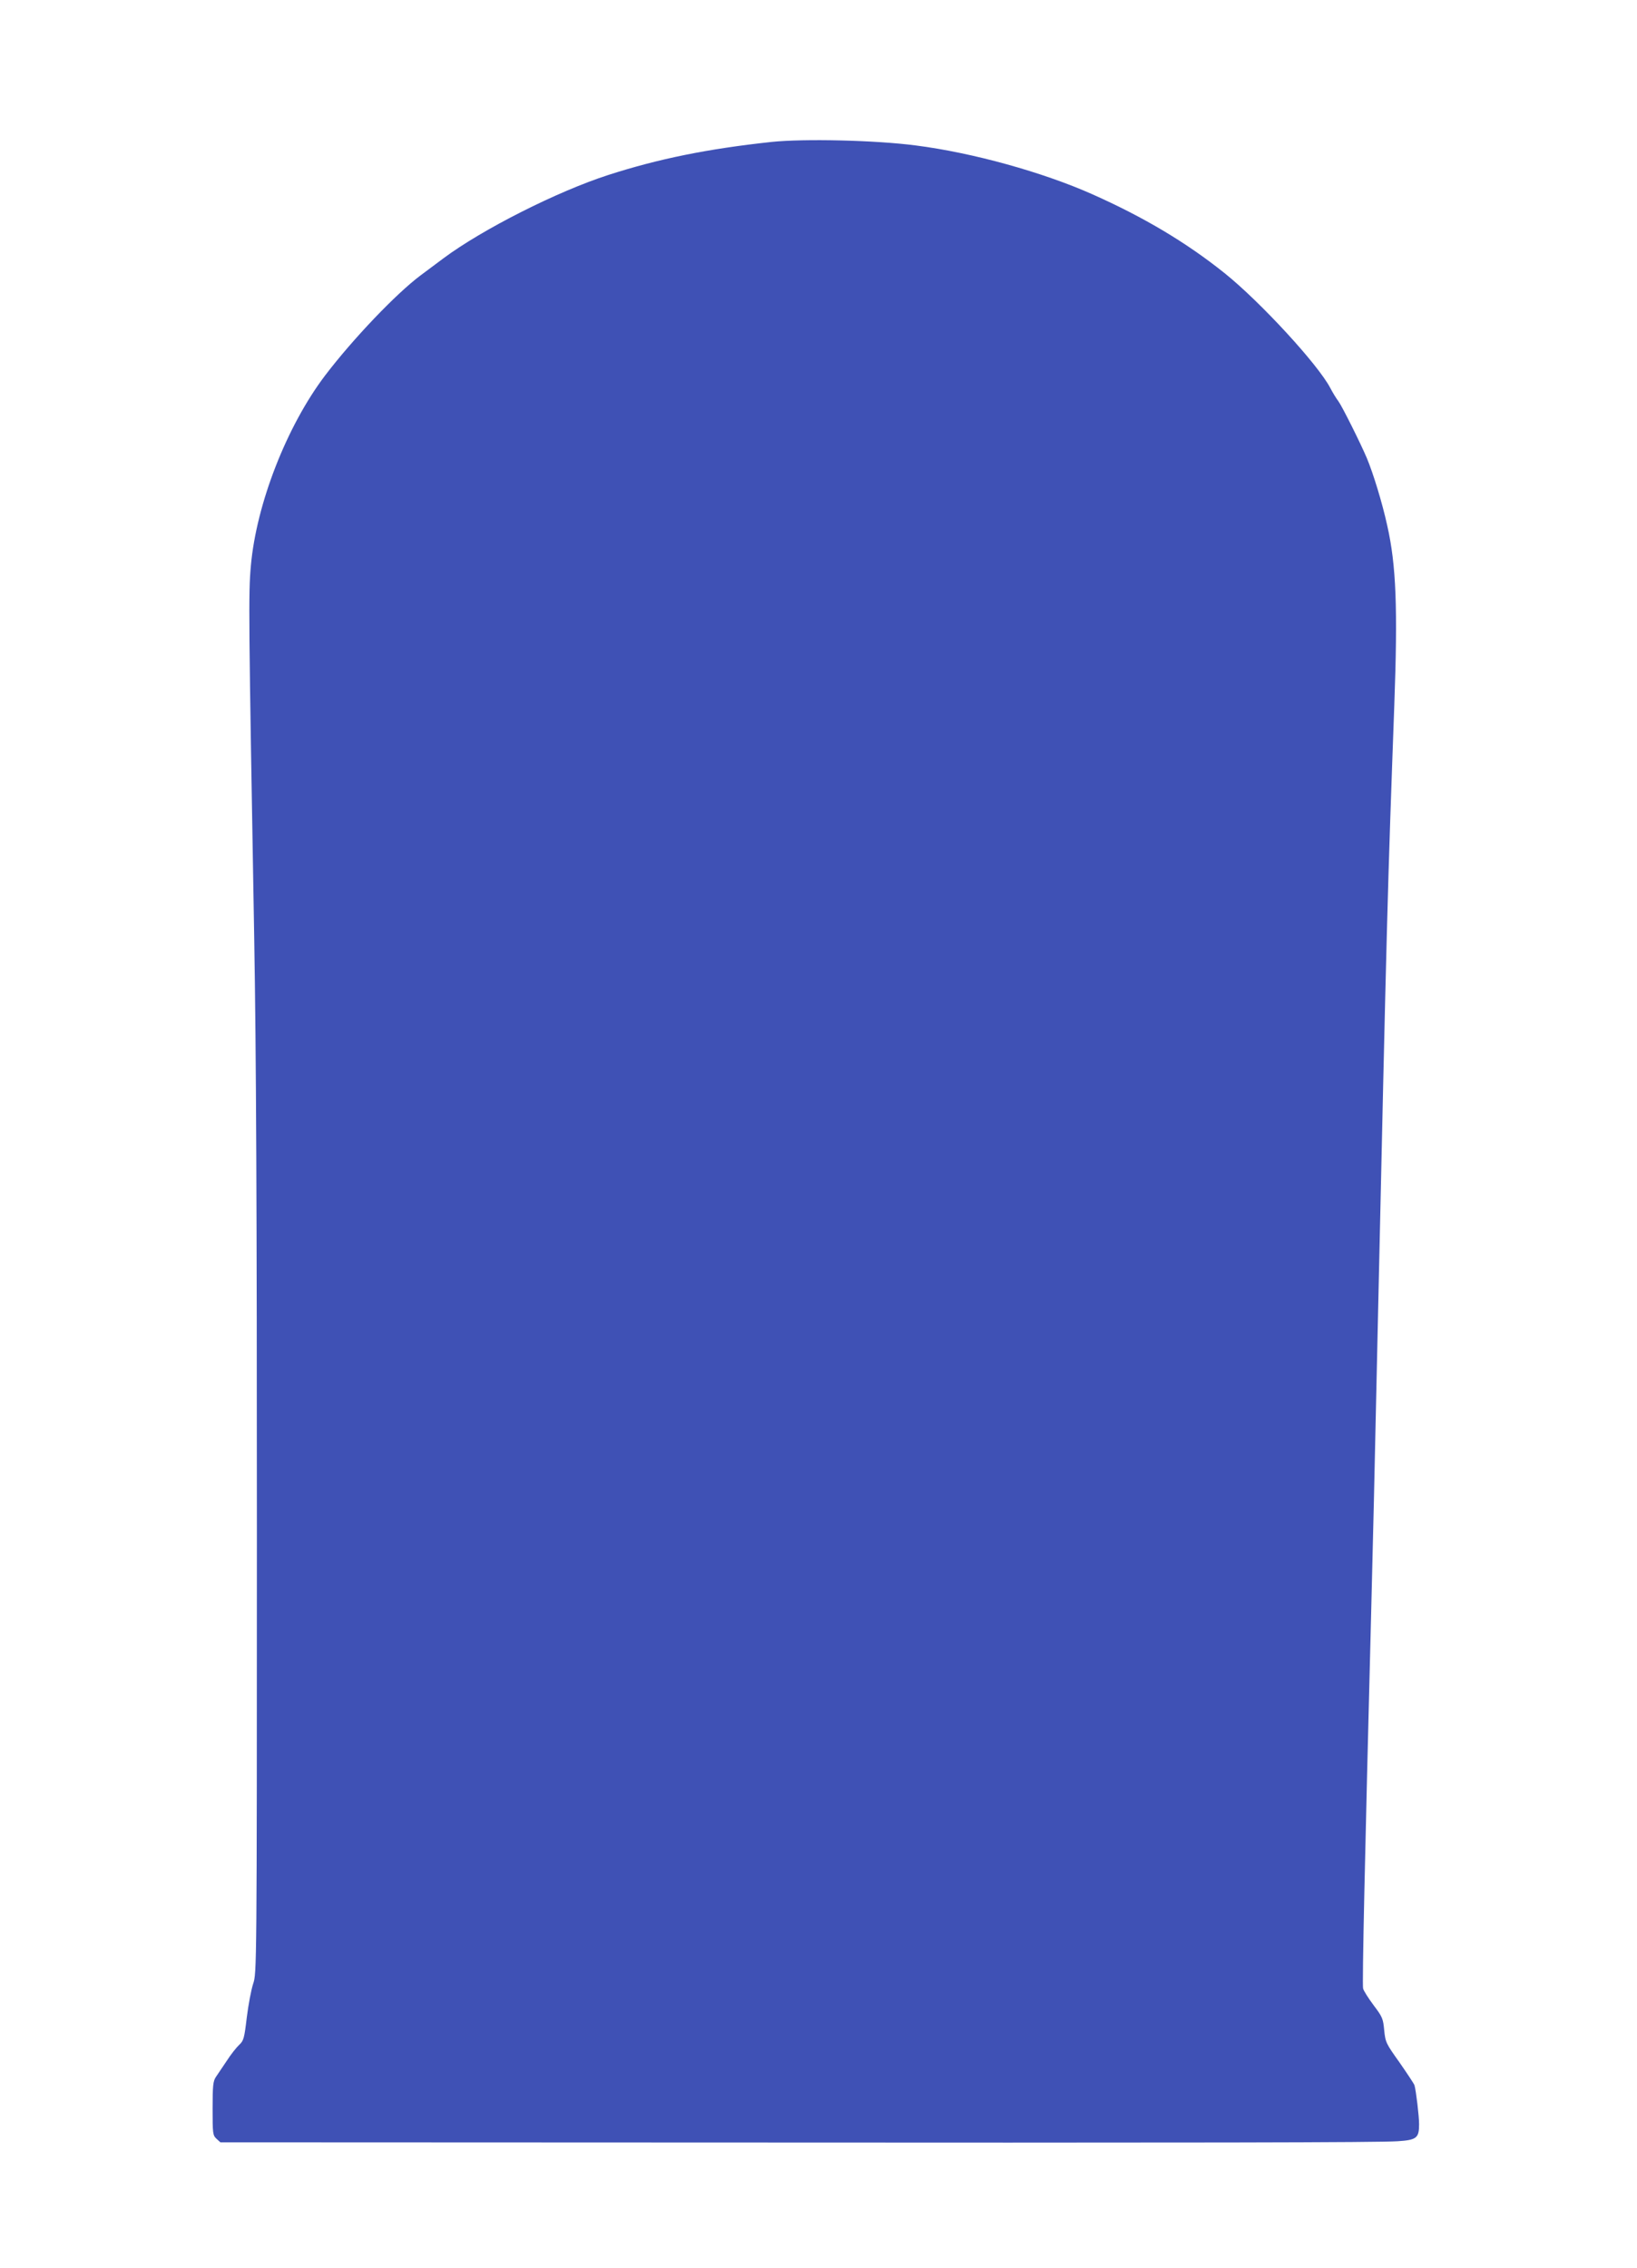
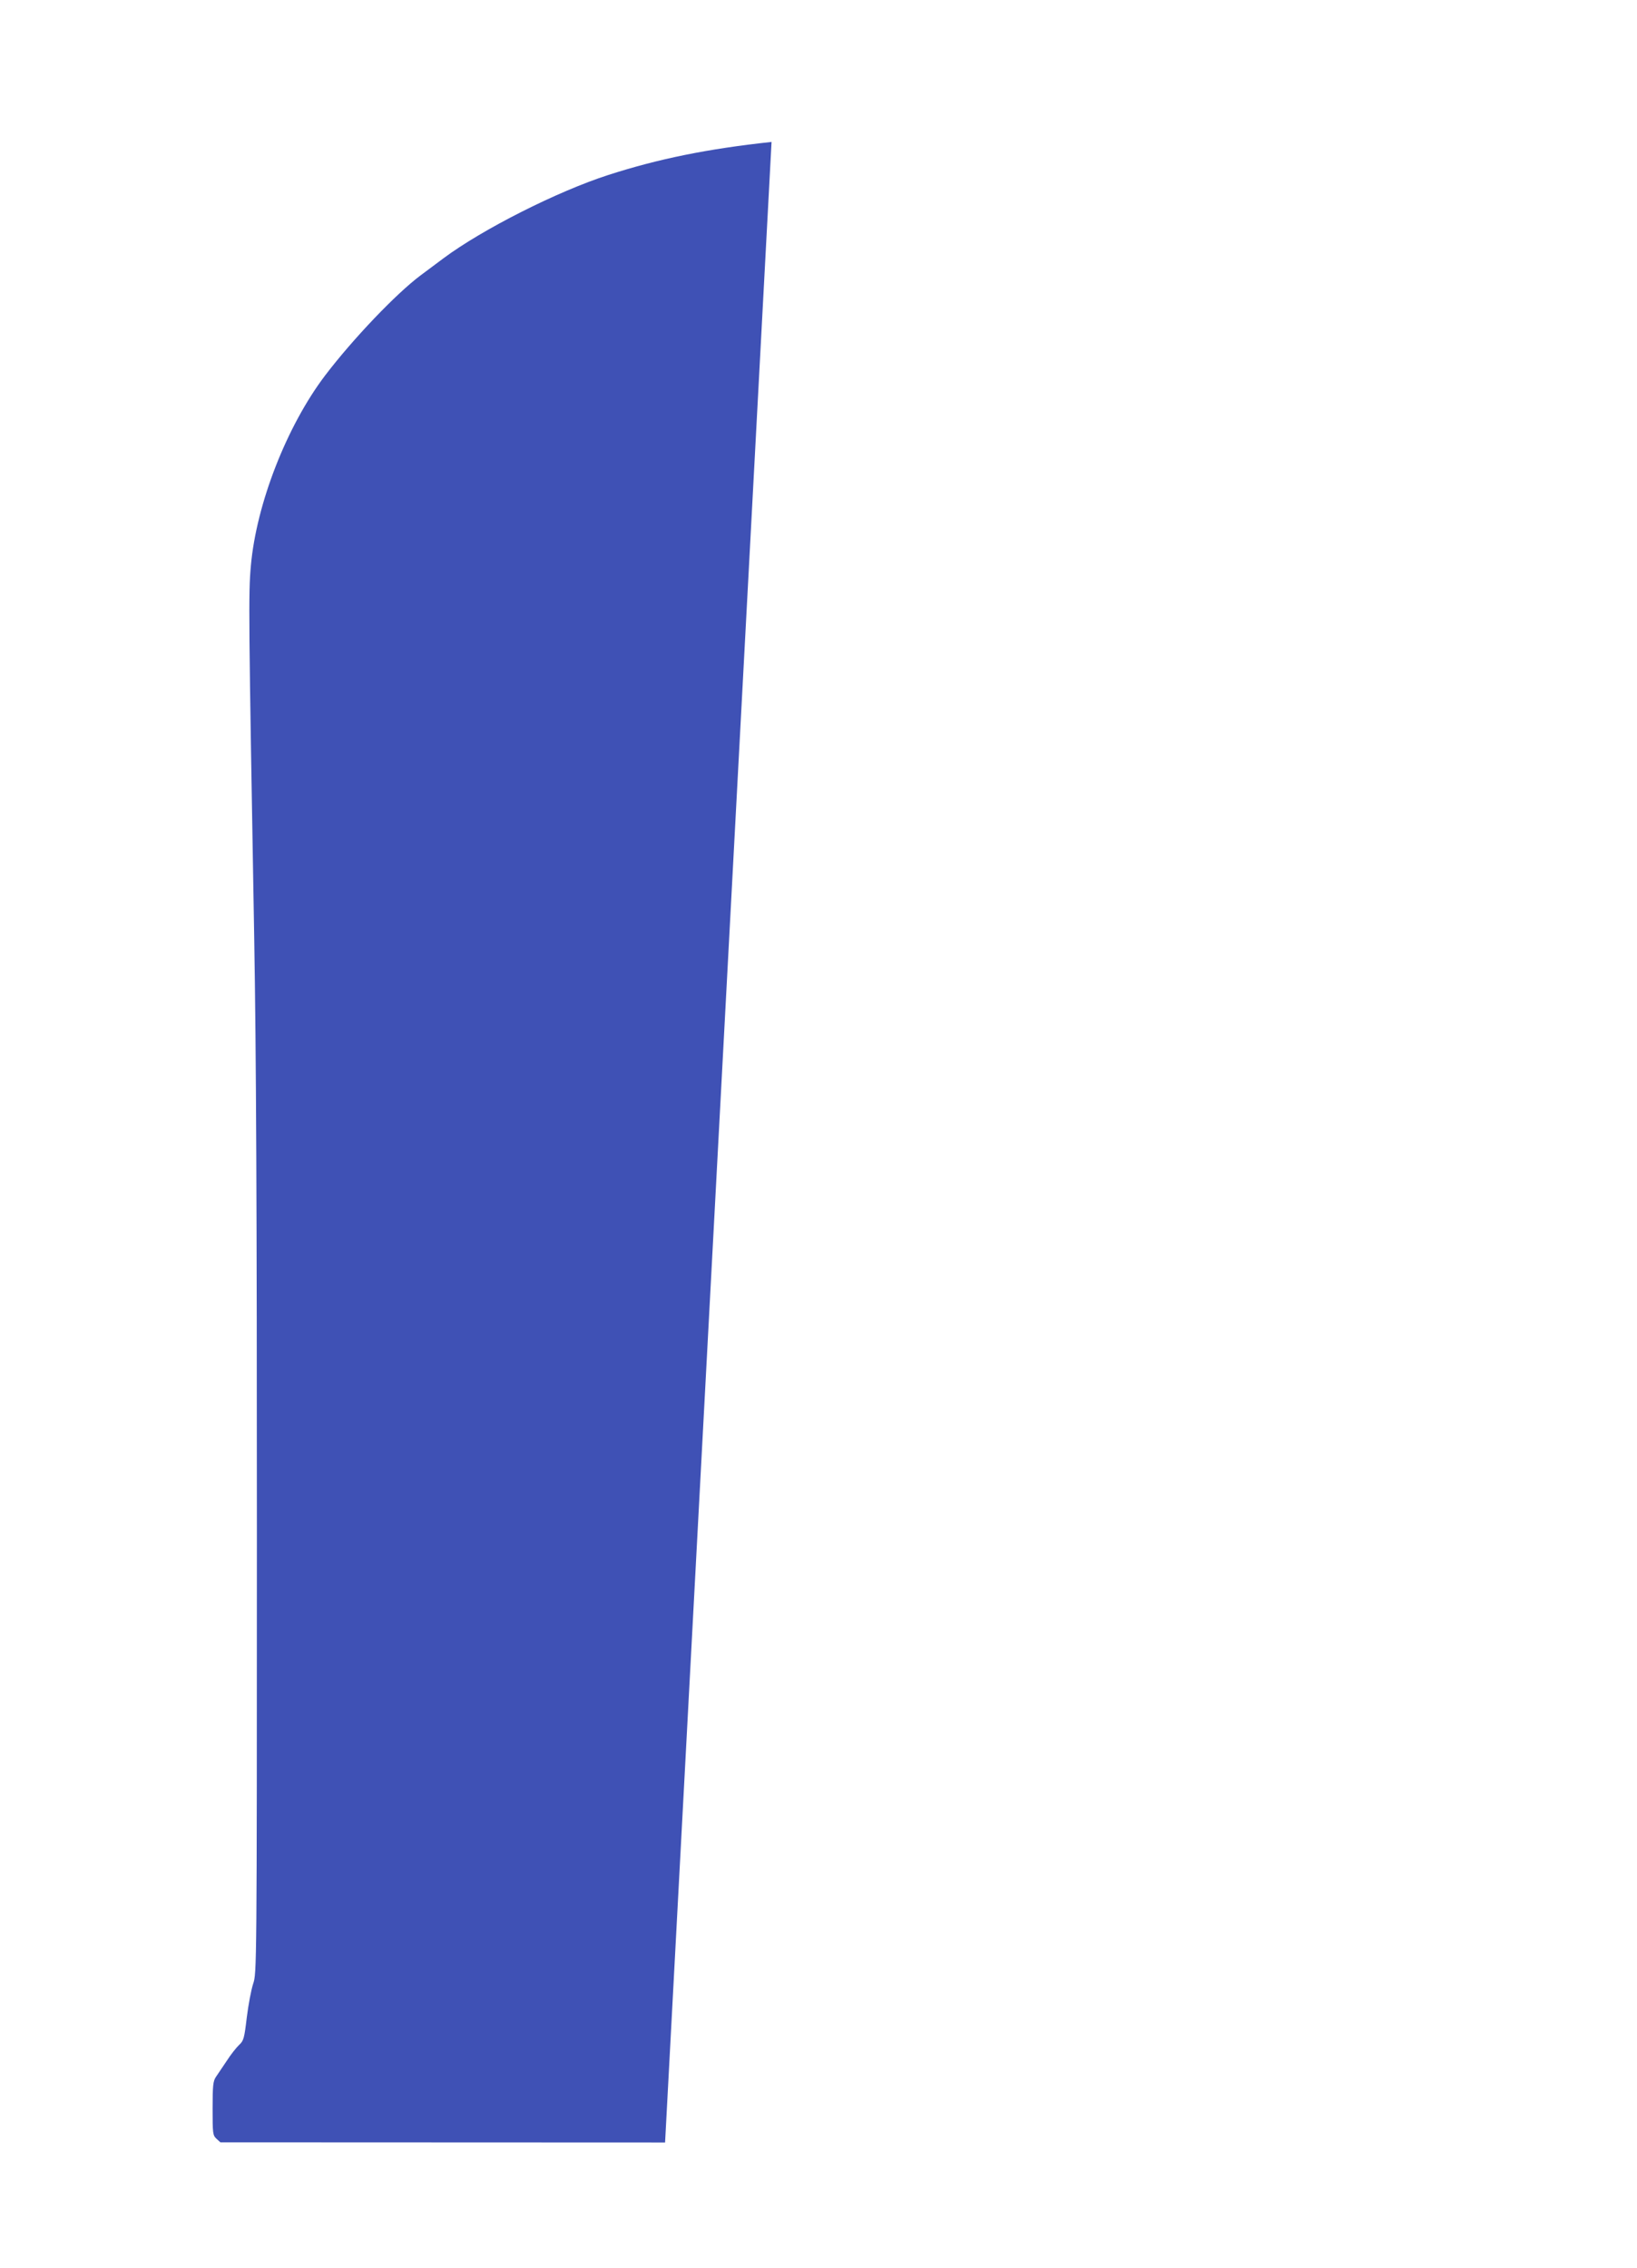
<svg xmlns="http://www.w3.org/2000/svg" version="1.0" width="924pt" height="1280pt" viewBox="0 0 924 1280" preserveAspectRatio="xMidYMid meet">
  <g transform="translate(0,1280) scale(0.1,-0.1)" fill="#3f51b5" stroke="none">
-     <path d="M4355 11999 c-362 -39 -637 -95 -920 -186 -289 -93 -712 -307 -931 -470 -28 -21 -87 -65 -130 -97 -139 -104 -383 -360 -539 -565 -216 -285 -388 -724 -419 -1074 -14 -157 -13 -277 19 -2107 11 -640 15 -1512 15 -3350 0 -2474 -1 -2485 -21 -2545 -11 -33 -27 -118 -36 -190 -14 -119 -18 -132 -43 -155 -15 -14 -47 -54 -70 -90 -24 -36 -52 -77 -62 -92 -15 -23 -18 -48 -18 -177 0 -142 1 -151 22 -171 l22 -20 2510 -1 c3113 -2 4015 0 4134 7 108 7 122 18 122 96 0 46 -17 188 -26 220 -3 9 -41 66 -84 128 -77 108 -80 114 -87 183 -6 65 -10 75 -60 141 -29 39 -56 81 -59 94 -6 21 10 740 46 2142 6 217 22 899 35 1515 54 2442 57 2537 95 3583 20 549 11 793 -40 1017 -28 128 -79 294 -115 380 -36 85 -139 291 -160 320 -13 17 -33 50 -46 75 -70 134 -396 487 -595 647 -217 174 -457 317 -749 447 -279 124 -674 234 -995 275 -228 30 -633 39 -815 20z" />
+     <path d="M4355 11999 c-362 -39 -637 -95 -920 -186 -289 -93 -712 -307 -931 -470 -28 -21 -87 -65 -130 -97 -139 -104 -383 -360 -539 -565 -216 -285 -388 -724 -419 -1074 -14 -157 -13 -277 19 -2107 11 -640 15 -1512 15 -3350 0 -2474 -1 -2485 -21 -2545 -11 -33 -27 -118 -36 -190 -14 -119 -18 -132 -43 -155 -15 -14 -47 -54 -70 -90 -24 -36 -52 -77 -62 -92 -15 -23 -18 -48 -18 -177 0 -142 1 -151 22 -171 l22 -20 2510 -1 z" />
  </g>
</svg>